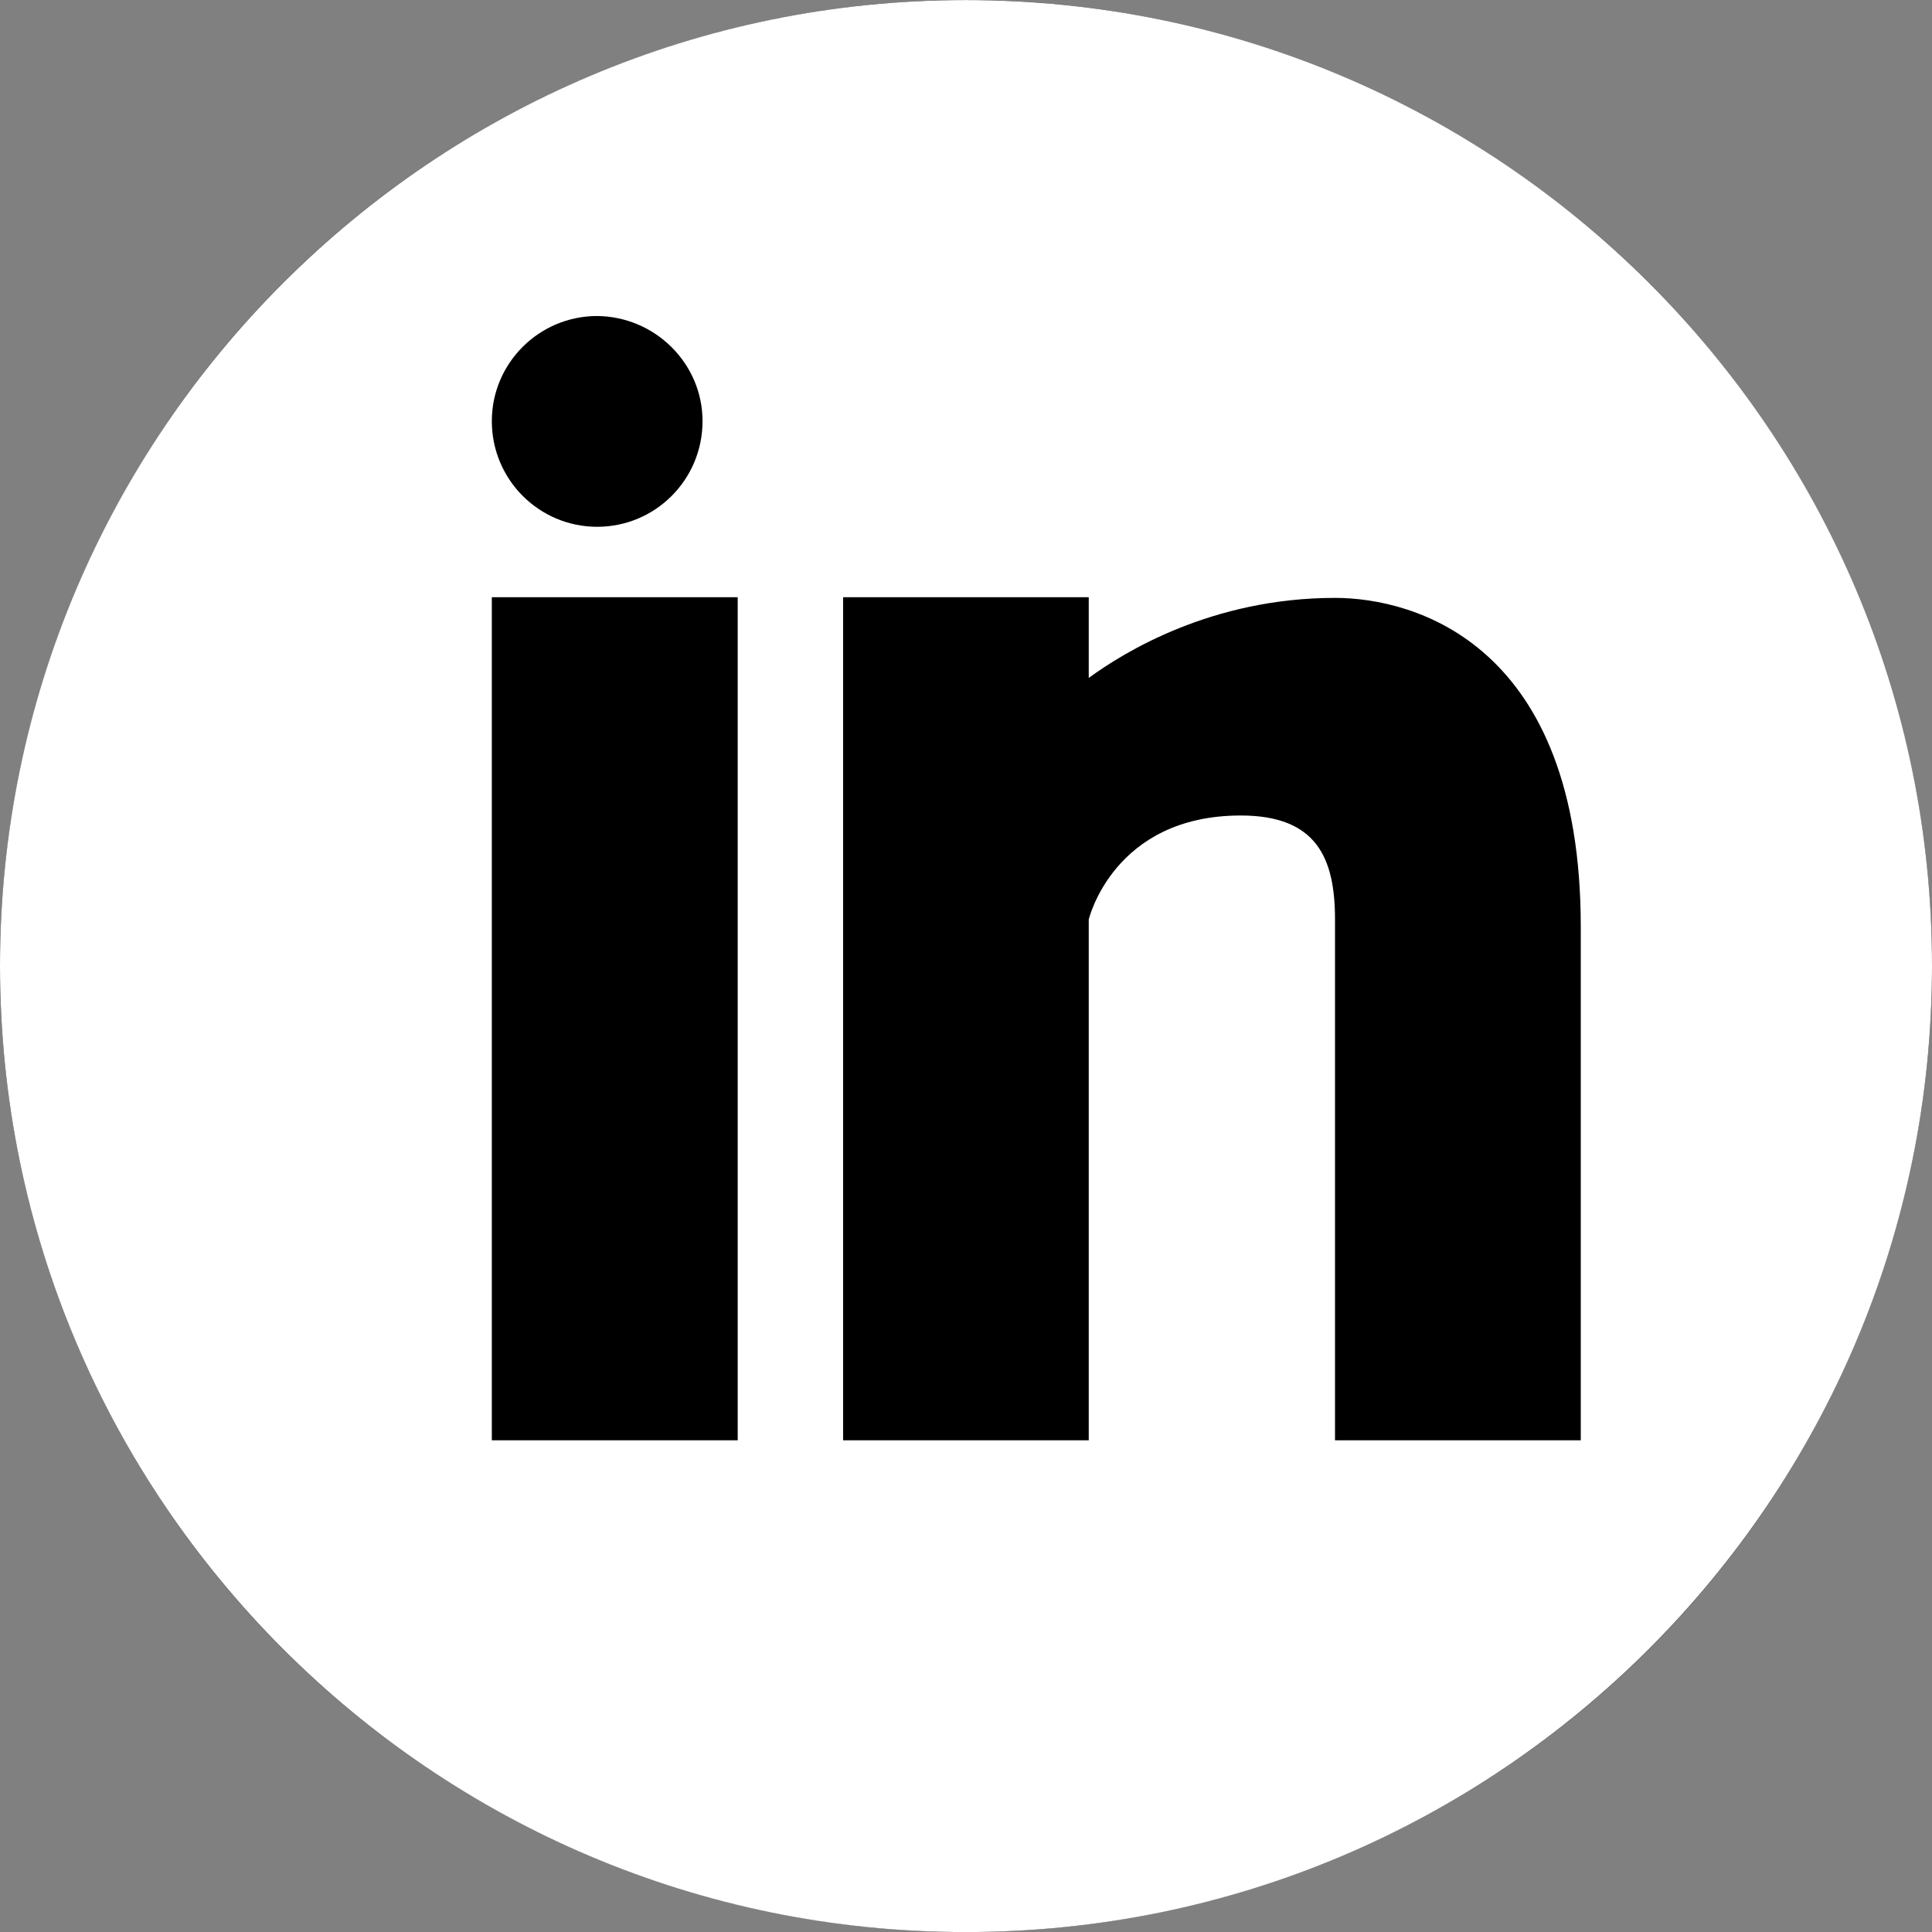
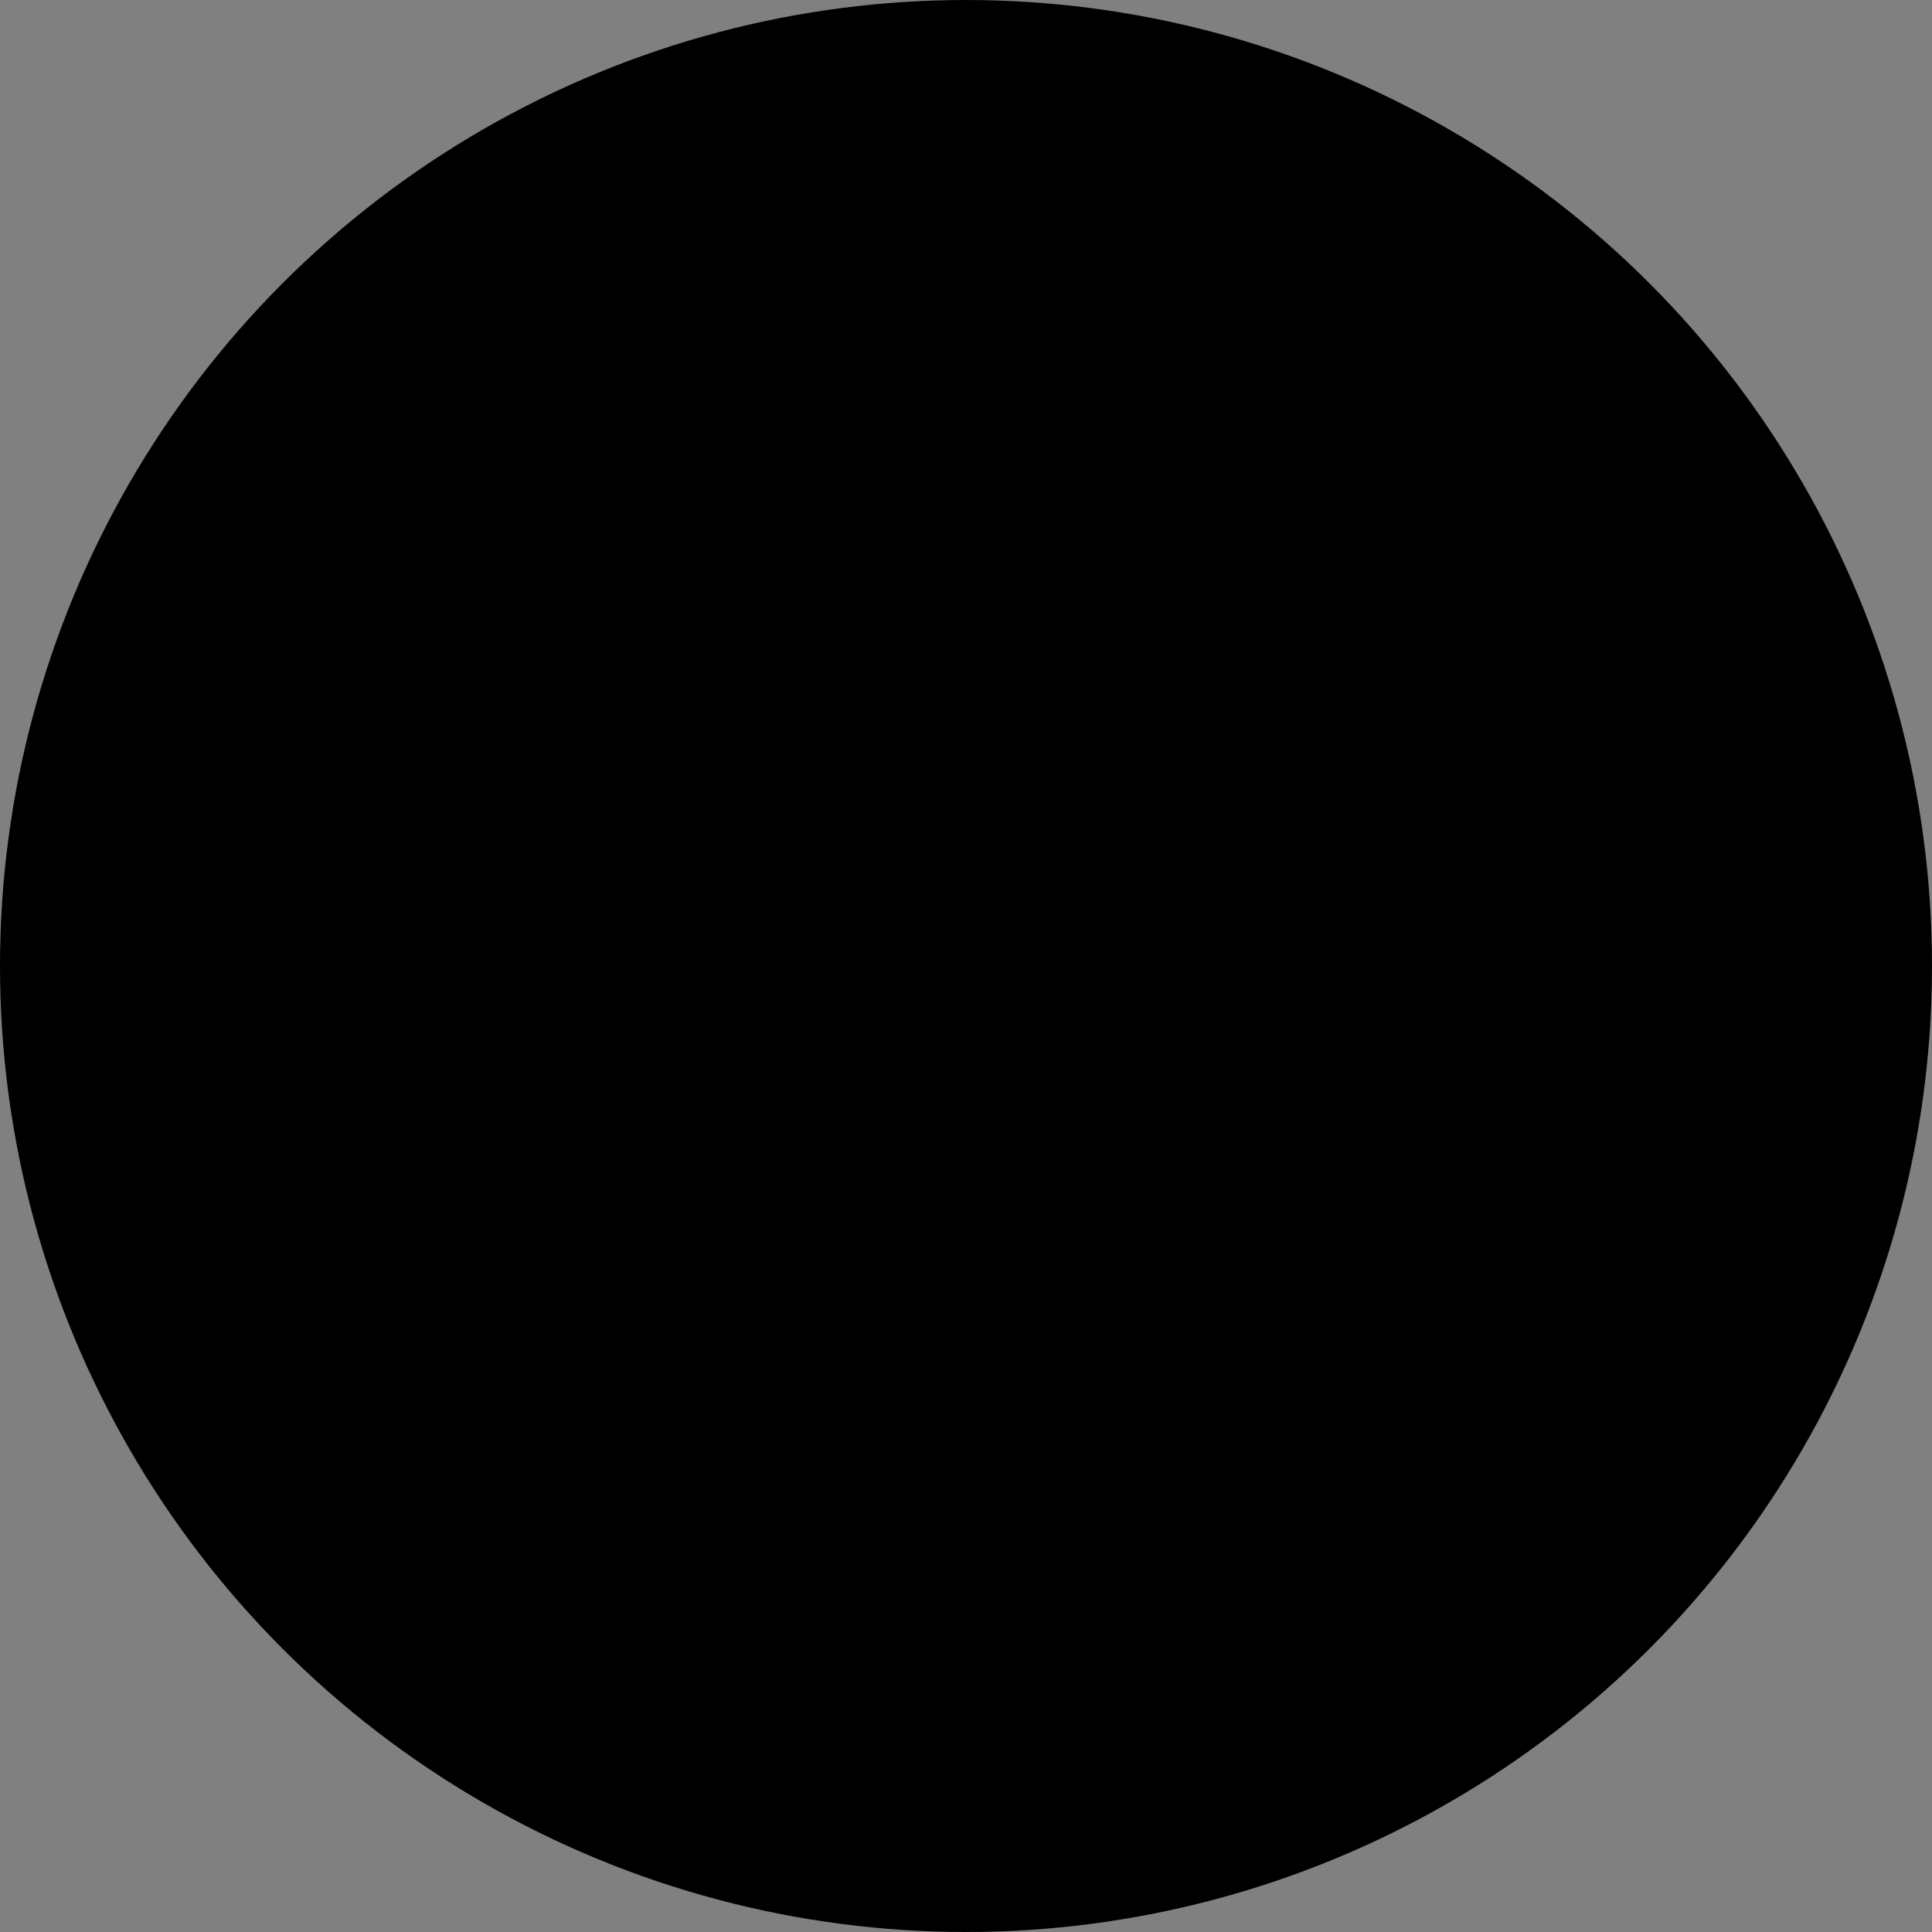
<svg xmlns="http://www.w3.org/2000/svg" width="30" height="30" viewBox="0 0 30 30" fill="none">
  <rect x="0" y="0" width="30" height="30" fill="#808080" stroke="none" />
  <circle cx="15" cy="15" r="15" fill="black" />
-   <path fill-rule="evenodd" clip-rule="evenodd" d="M24.546 22.365H20.73V14.278C20.73 13.329 20.45 12.663 19.266 12.663C17.288 12.663 16.906 14.278 16.906 14.278V22.365H13.092V9.274H16.906V10.527C17.455 10.125 18.819 9.284 20.73 9.284C21.972 9.284 24.546 10.006 24.546 14.387V22.365ZM9.273 8.18C8.372 8.18 7.637 7.449 7.637 6.539C7.637 5.638 8.372 4.907 9.273 4.907C10.176 4.916 10.909 5.647 10.909 6.539C10.909 7.449 10.176 8.18 9.273 8.18V8.18ZM7.637 22.365H11.455V9.274H7.637V22.365ZM0 14.995C0 23.282 6.72 30.001 14.995 30.001C23.28 30.001 30 23.282 30 14.995C30 6.711 23.28 0.001 14.995 0.001C6.72 0.001 0 6.72 0 14.995Z" fill="white" />
</svg>